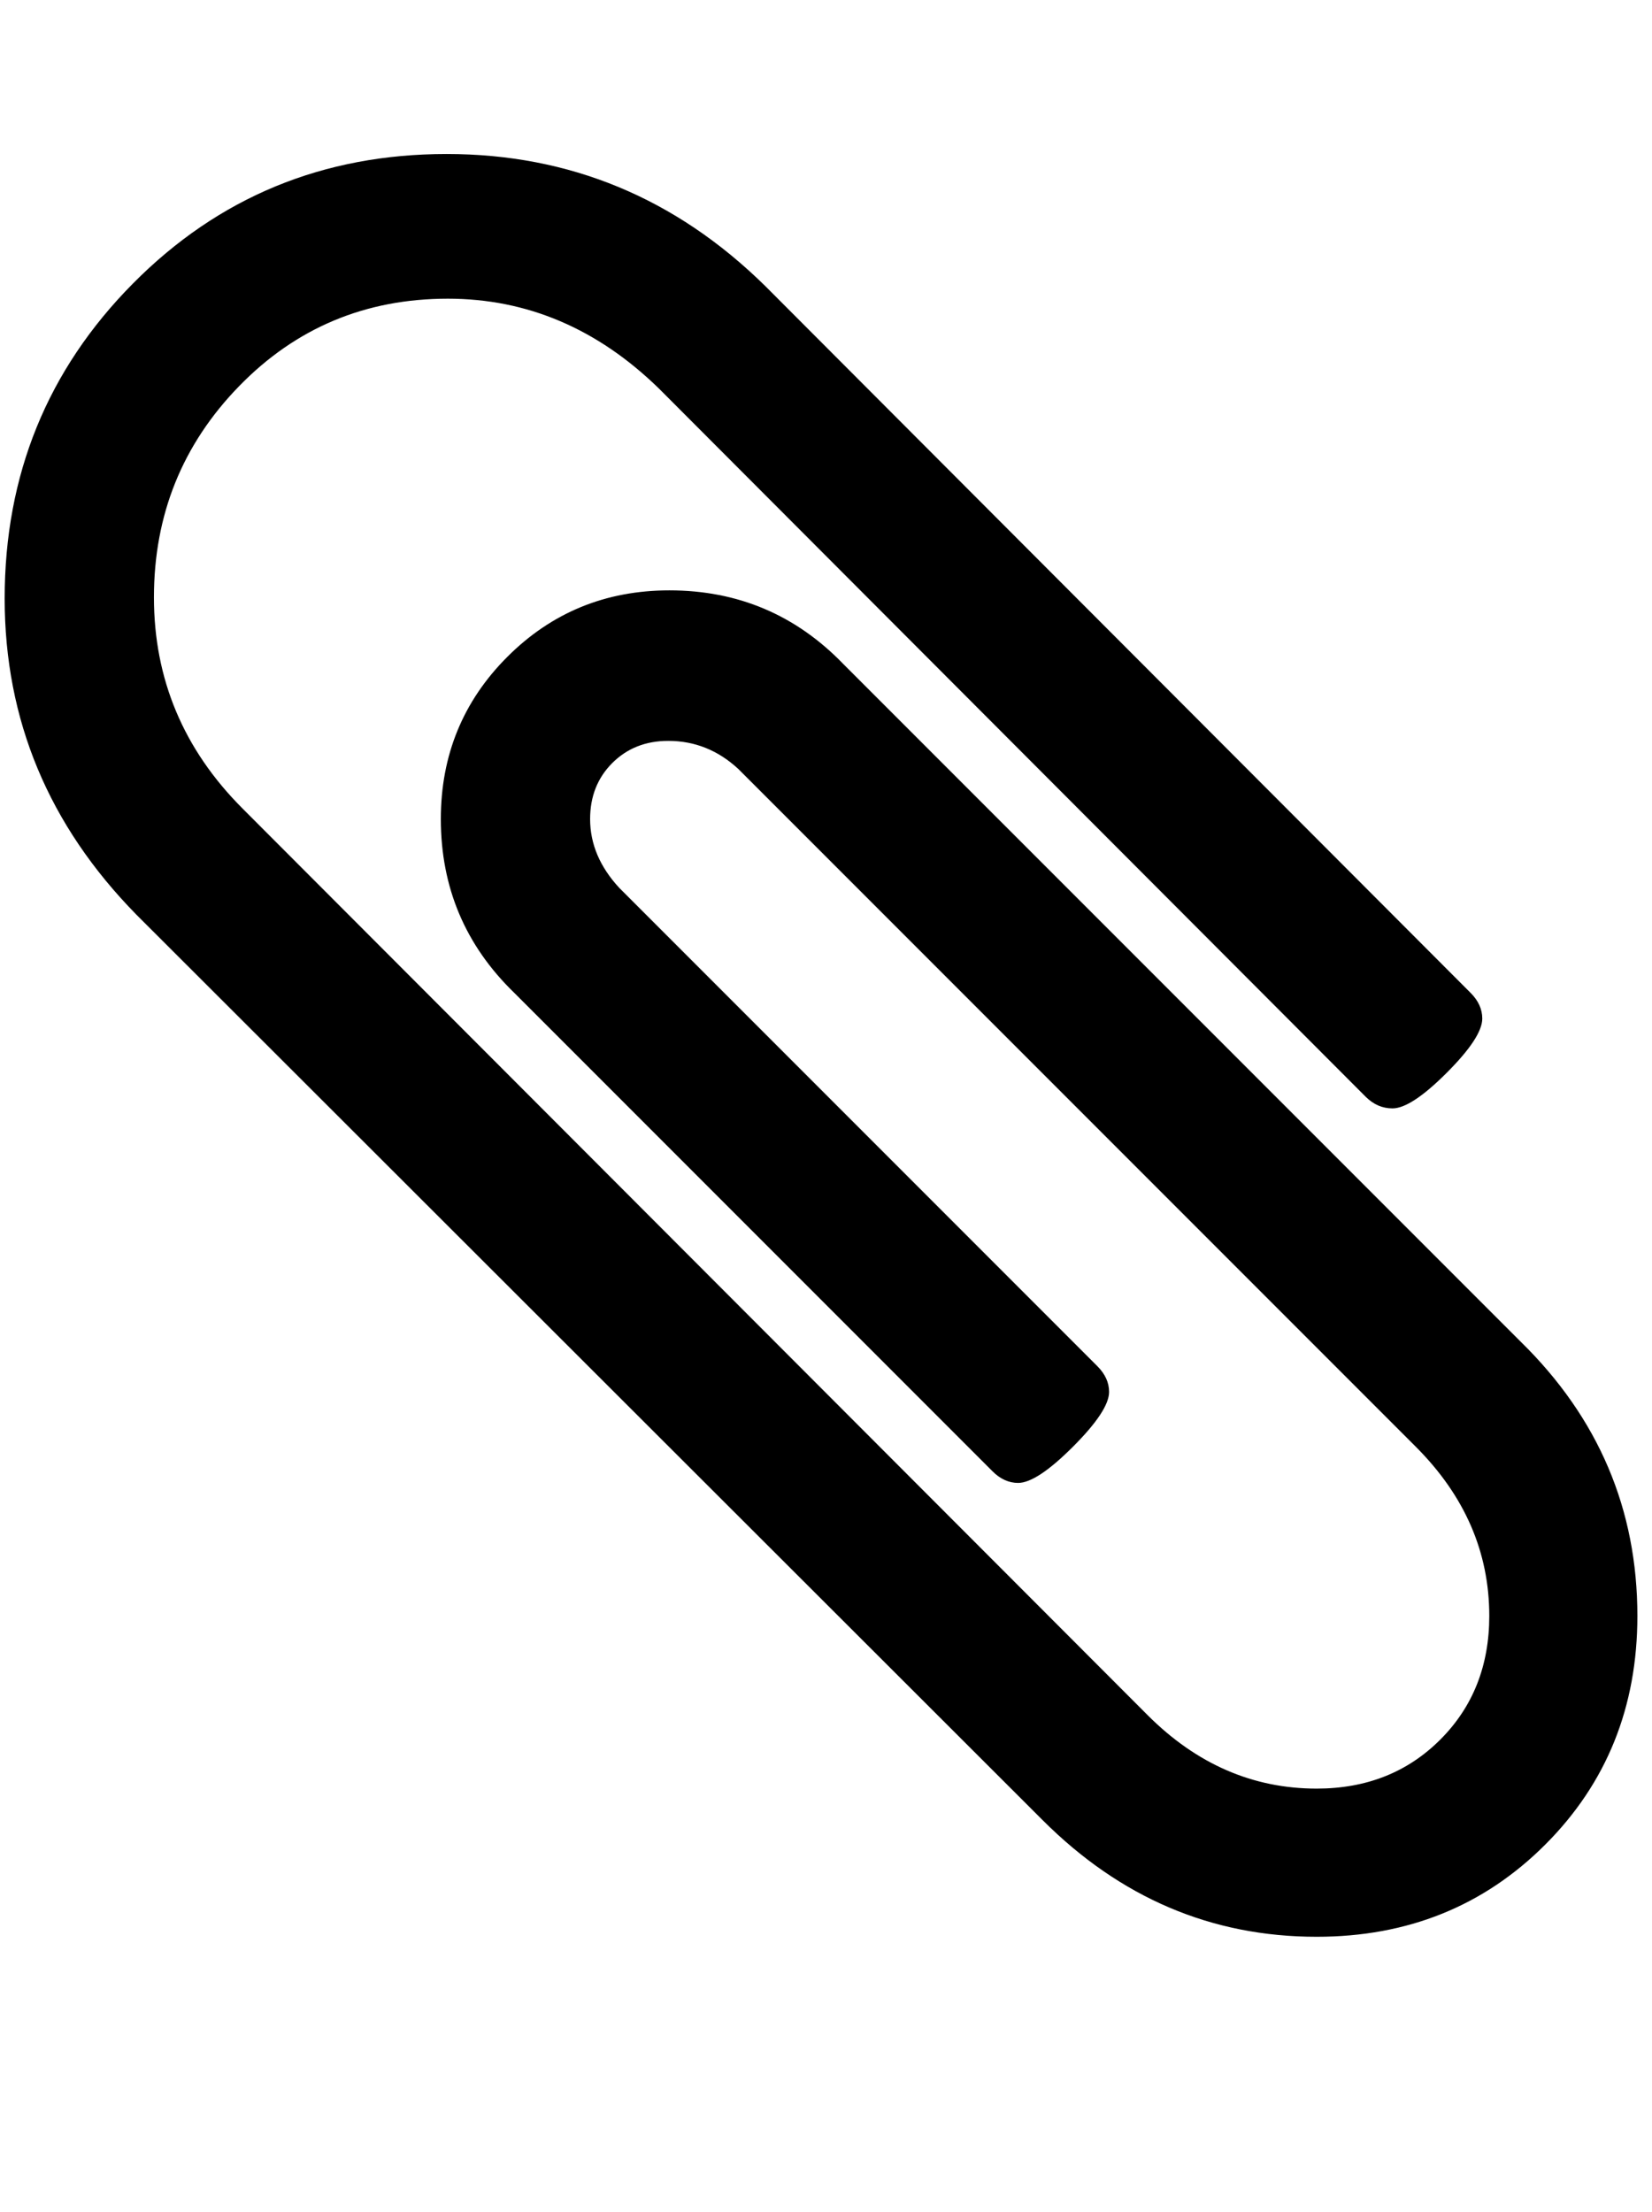
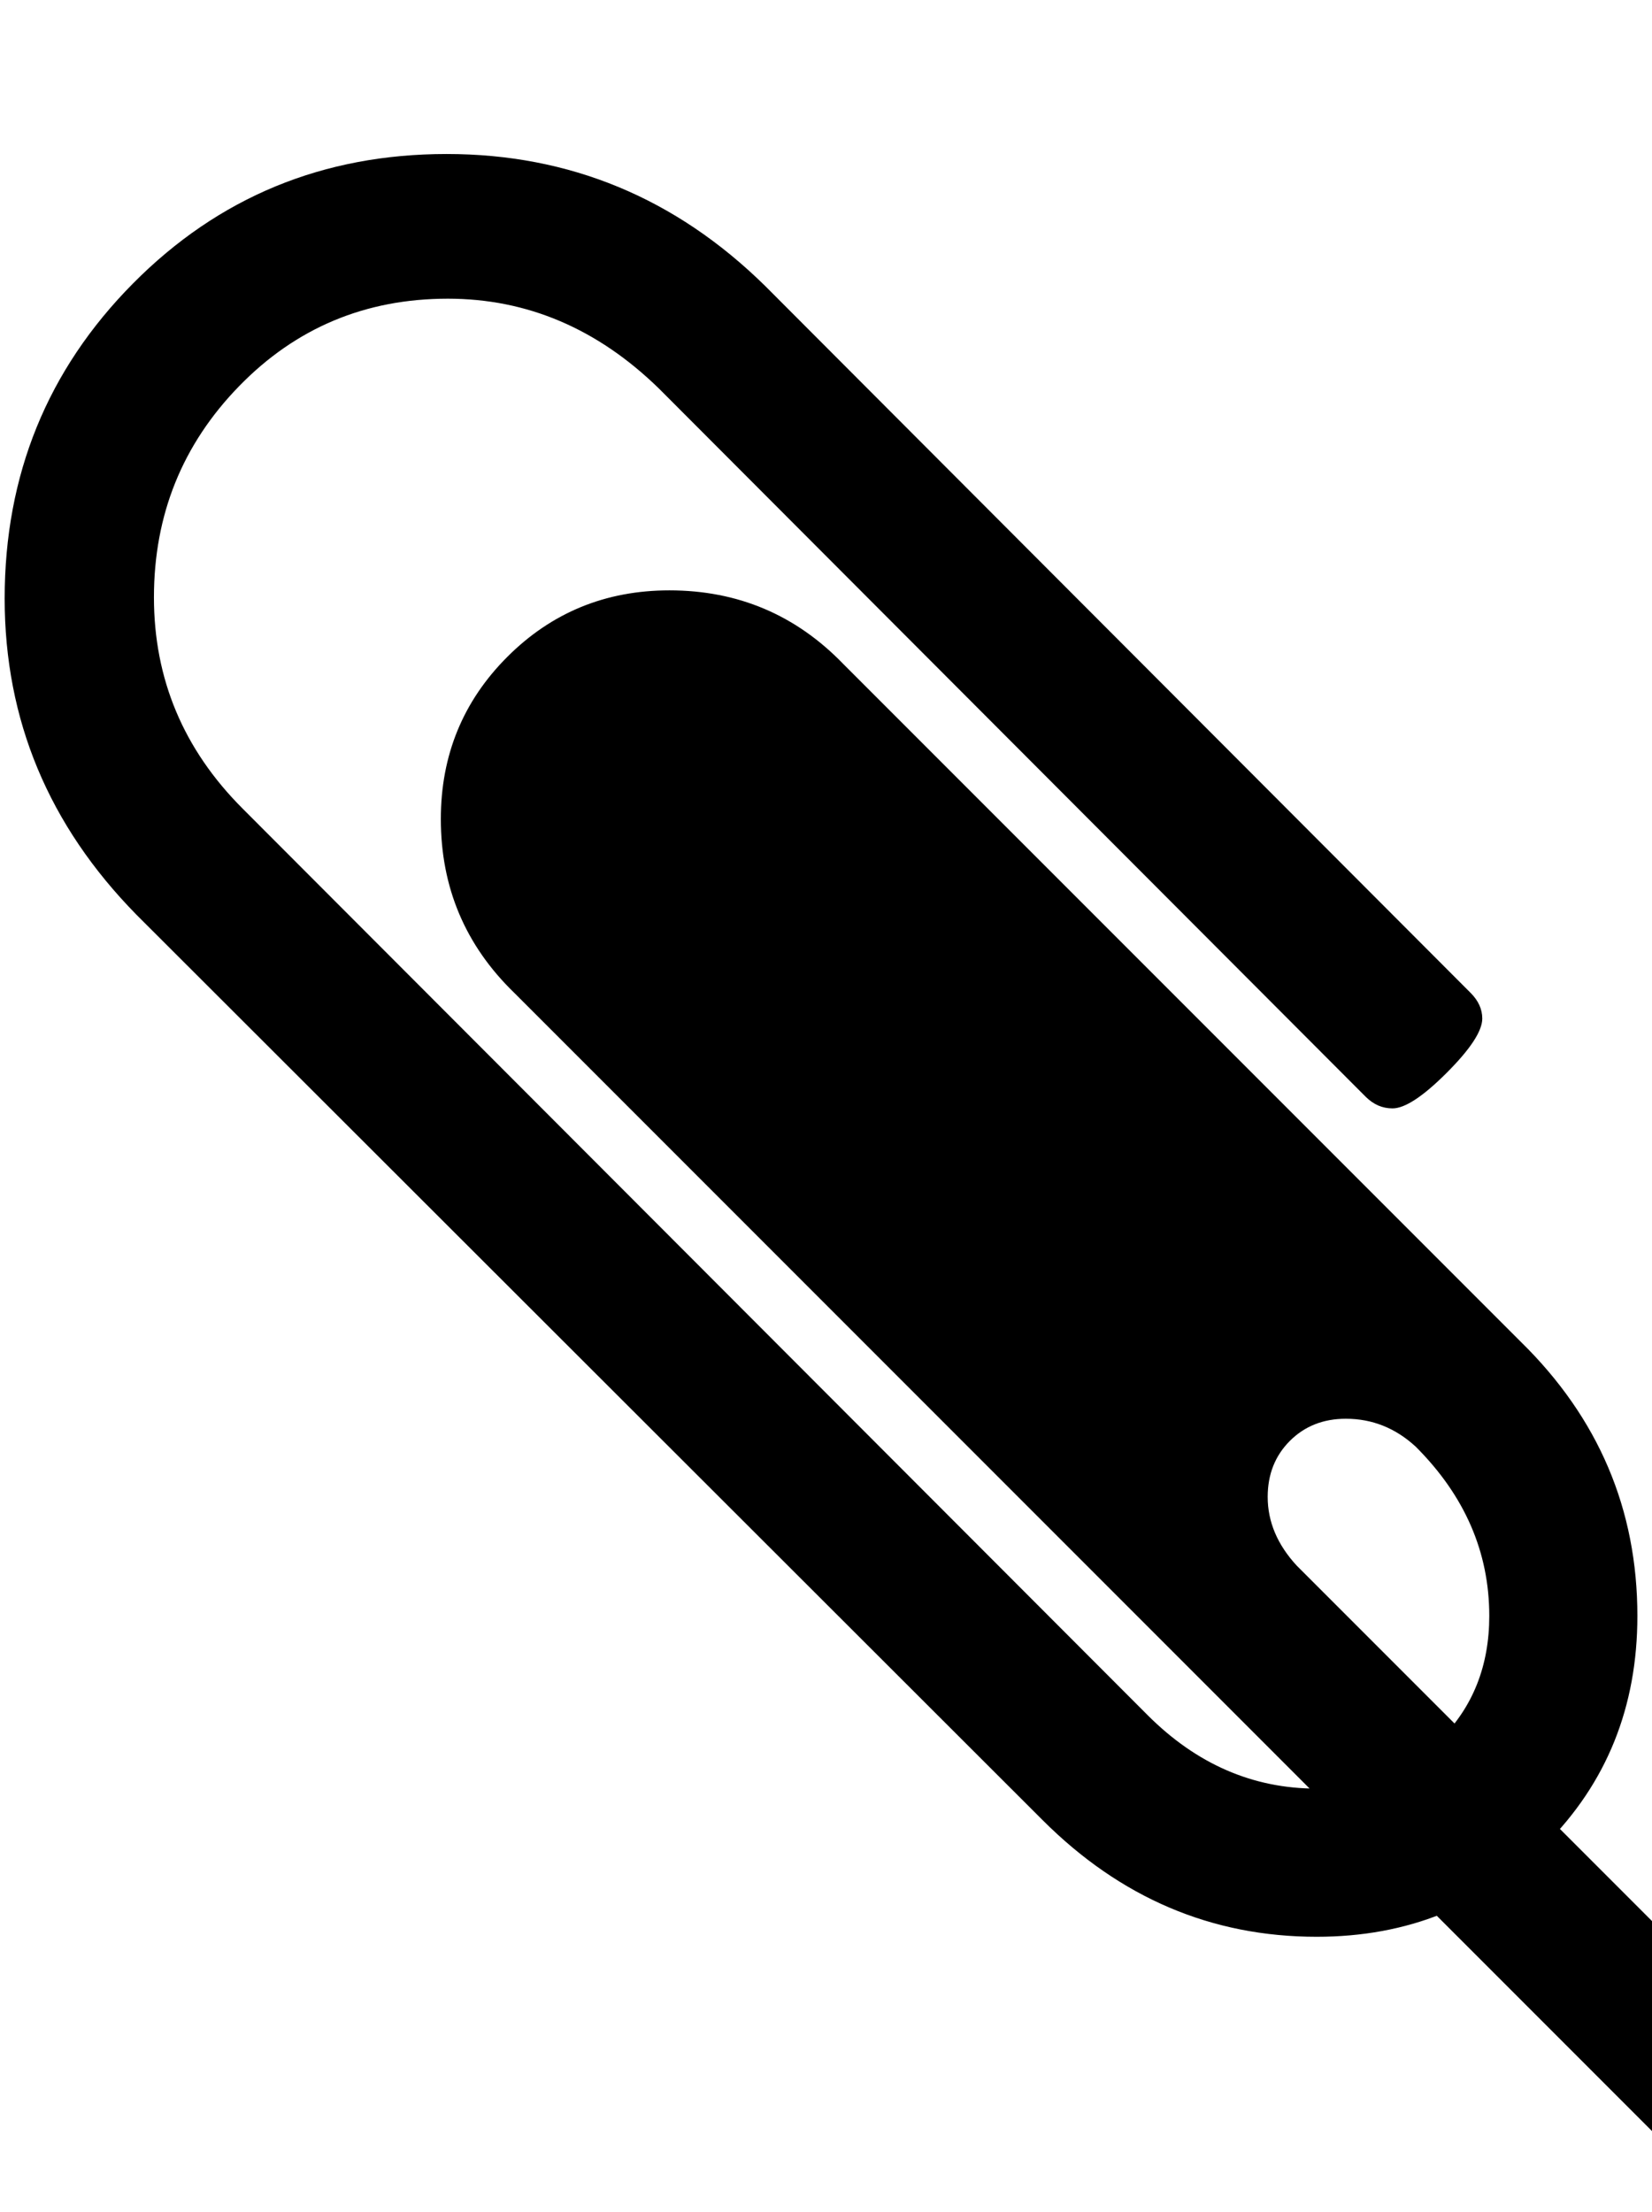
<svg xmlns="http://www.w3.org/2000/svg" viewBox="0 0 1416.535 1896.083" version="1.0" fit="" height="100%" width="100%" preserveAspectRatio="xMidYMid meet" style="pointer-events: none; display: inline-block;">
-   <path d="M1404 1385q0 117-79 196t-196 79q-135 0-235-100L117 784Q4 669 4 513q0-159 110-270t269-111q158 0 273 113l605 606q10 10 10 22 0 16-30.5 46.5T1194 950q-13 0-23-10L565 333q-79-77-181-77-106 0-179 75t-73 181q0 105 76 181l776 777q63 63 145 63 64 0 106-42t42-106q0-82-63-145L633 659q-26-24-60-24-29 0-48 19t-19 48q0 32 25 59l410 410q10 10 10 22 0 16-31 47t-47 31q-12 0-22-10L441 851q-63-61-63-149 0-82 57-139t139-57q88 0 149 63l581 581q100 98 100 235z" />
+   <path d="M1404 1385q0 117-79 196t-196 79q-135 0-235-100L117 784Q4 669 4 513q0-159 110-270t269-111q158 0 273 113l605 606q10 10 10 22 0 16-30.5 46.5T1194 950q-13 0-23-10L565 333q-79-77-181-77-106 0-179 75t-73 181q0 105 76 181l776 777q63 63 145 63 64 0 106-42t42-106q0-82-63-145q-26-24-60-24-29 0-48 19t-19 48q0 32 25 59l410 410q10 10 10 22 0 16-31 47t-47 31q-12 0-22-10L441 851q-63-61-63-149 0-82 57-139t139-57q88 0 149 63l581 581q100 98 100 235z" />
</svg>